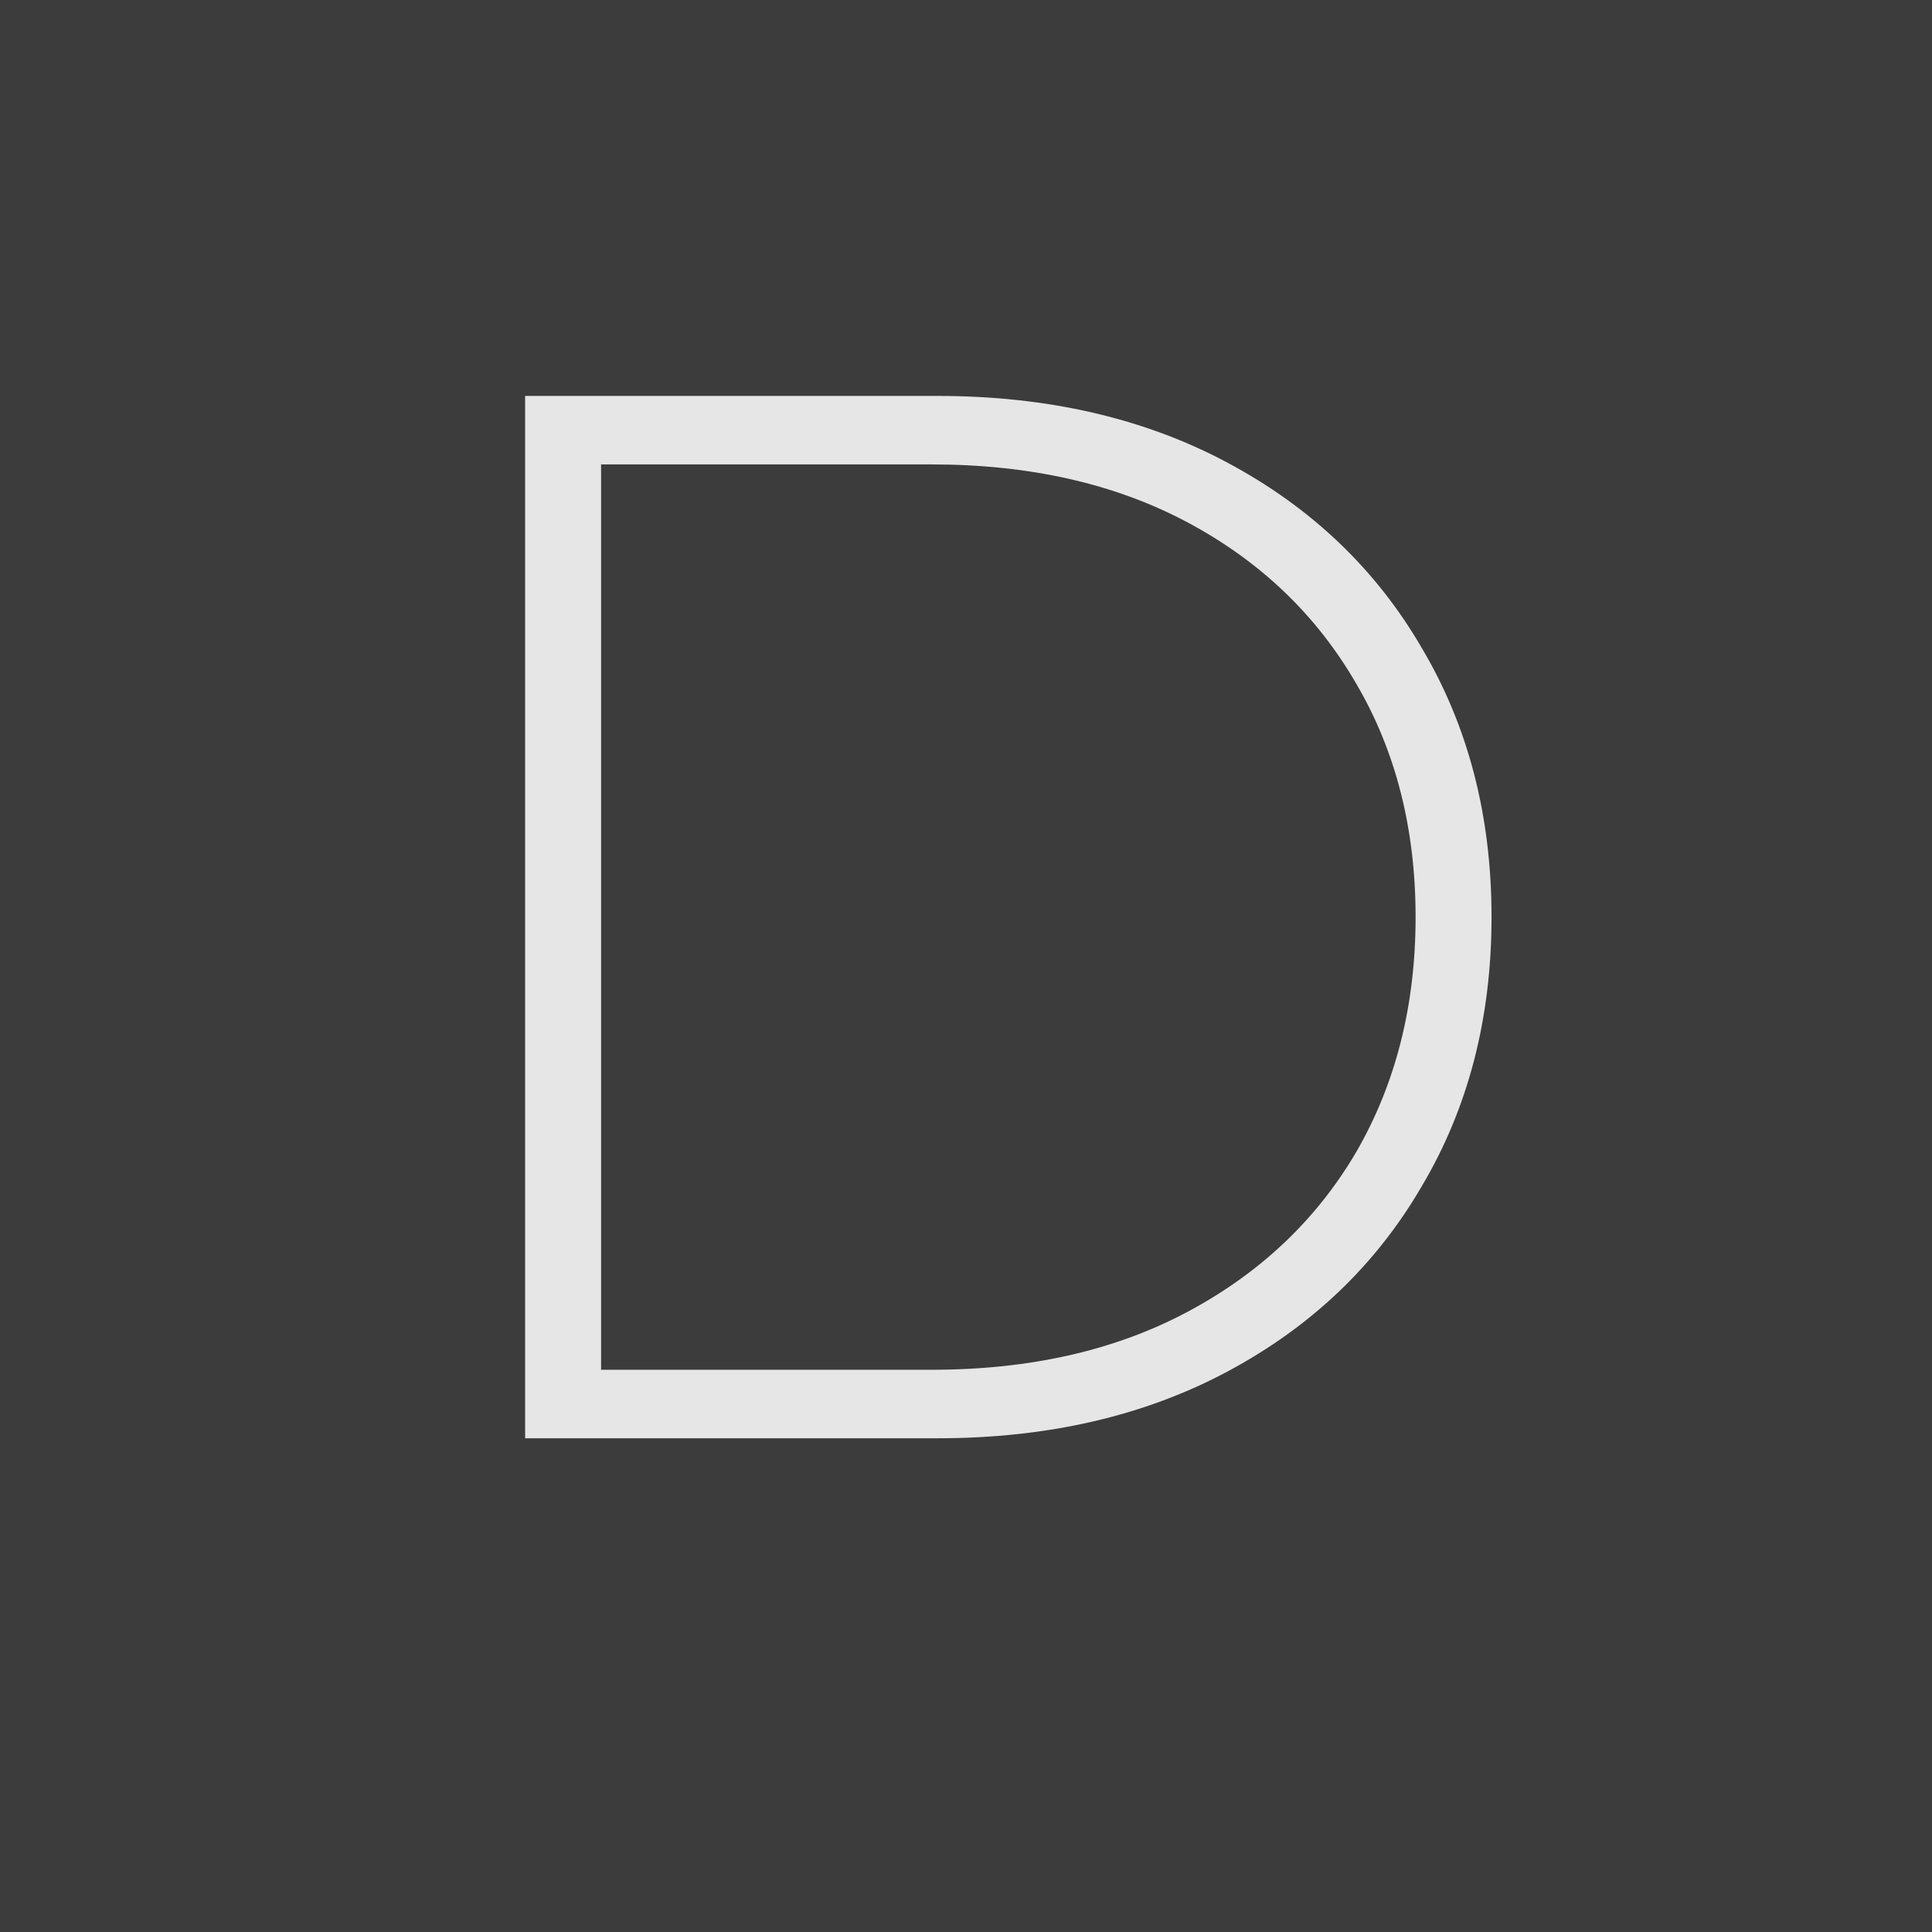
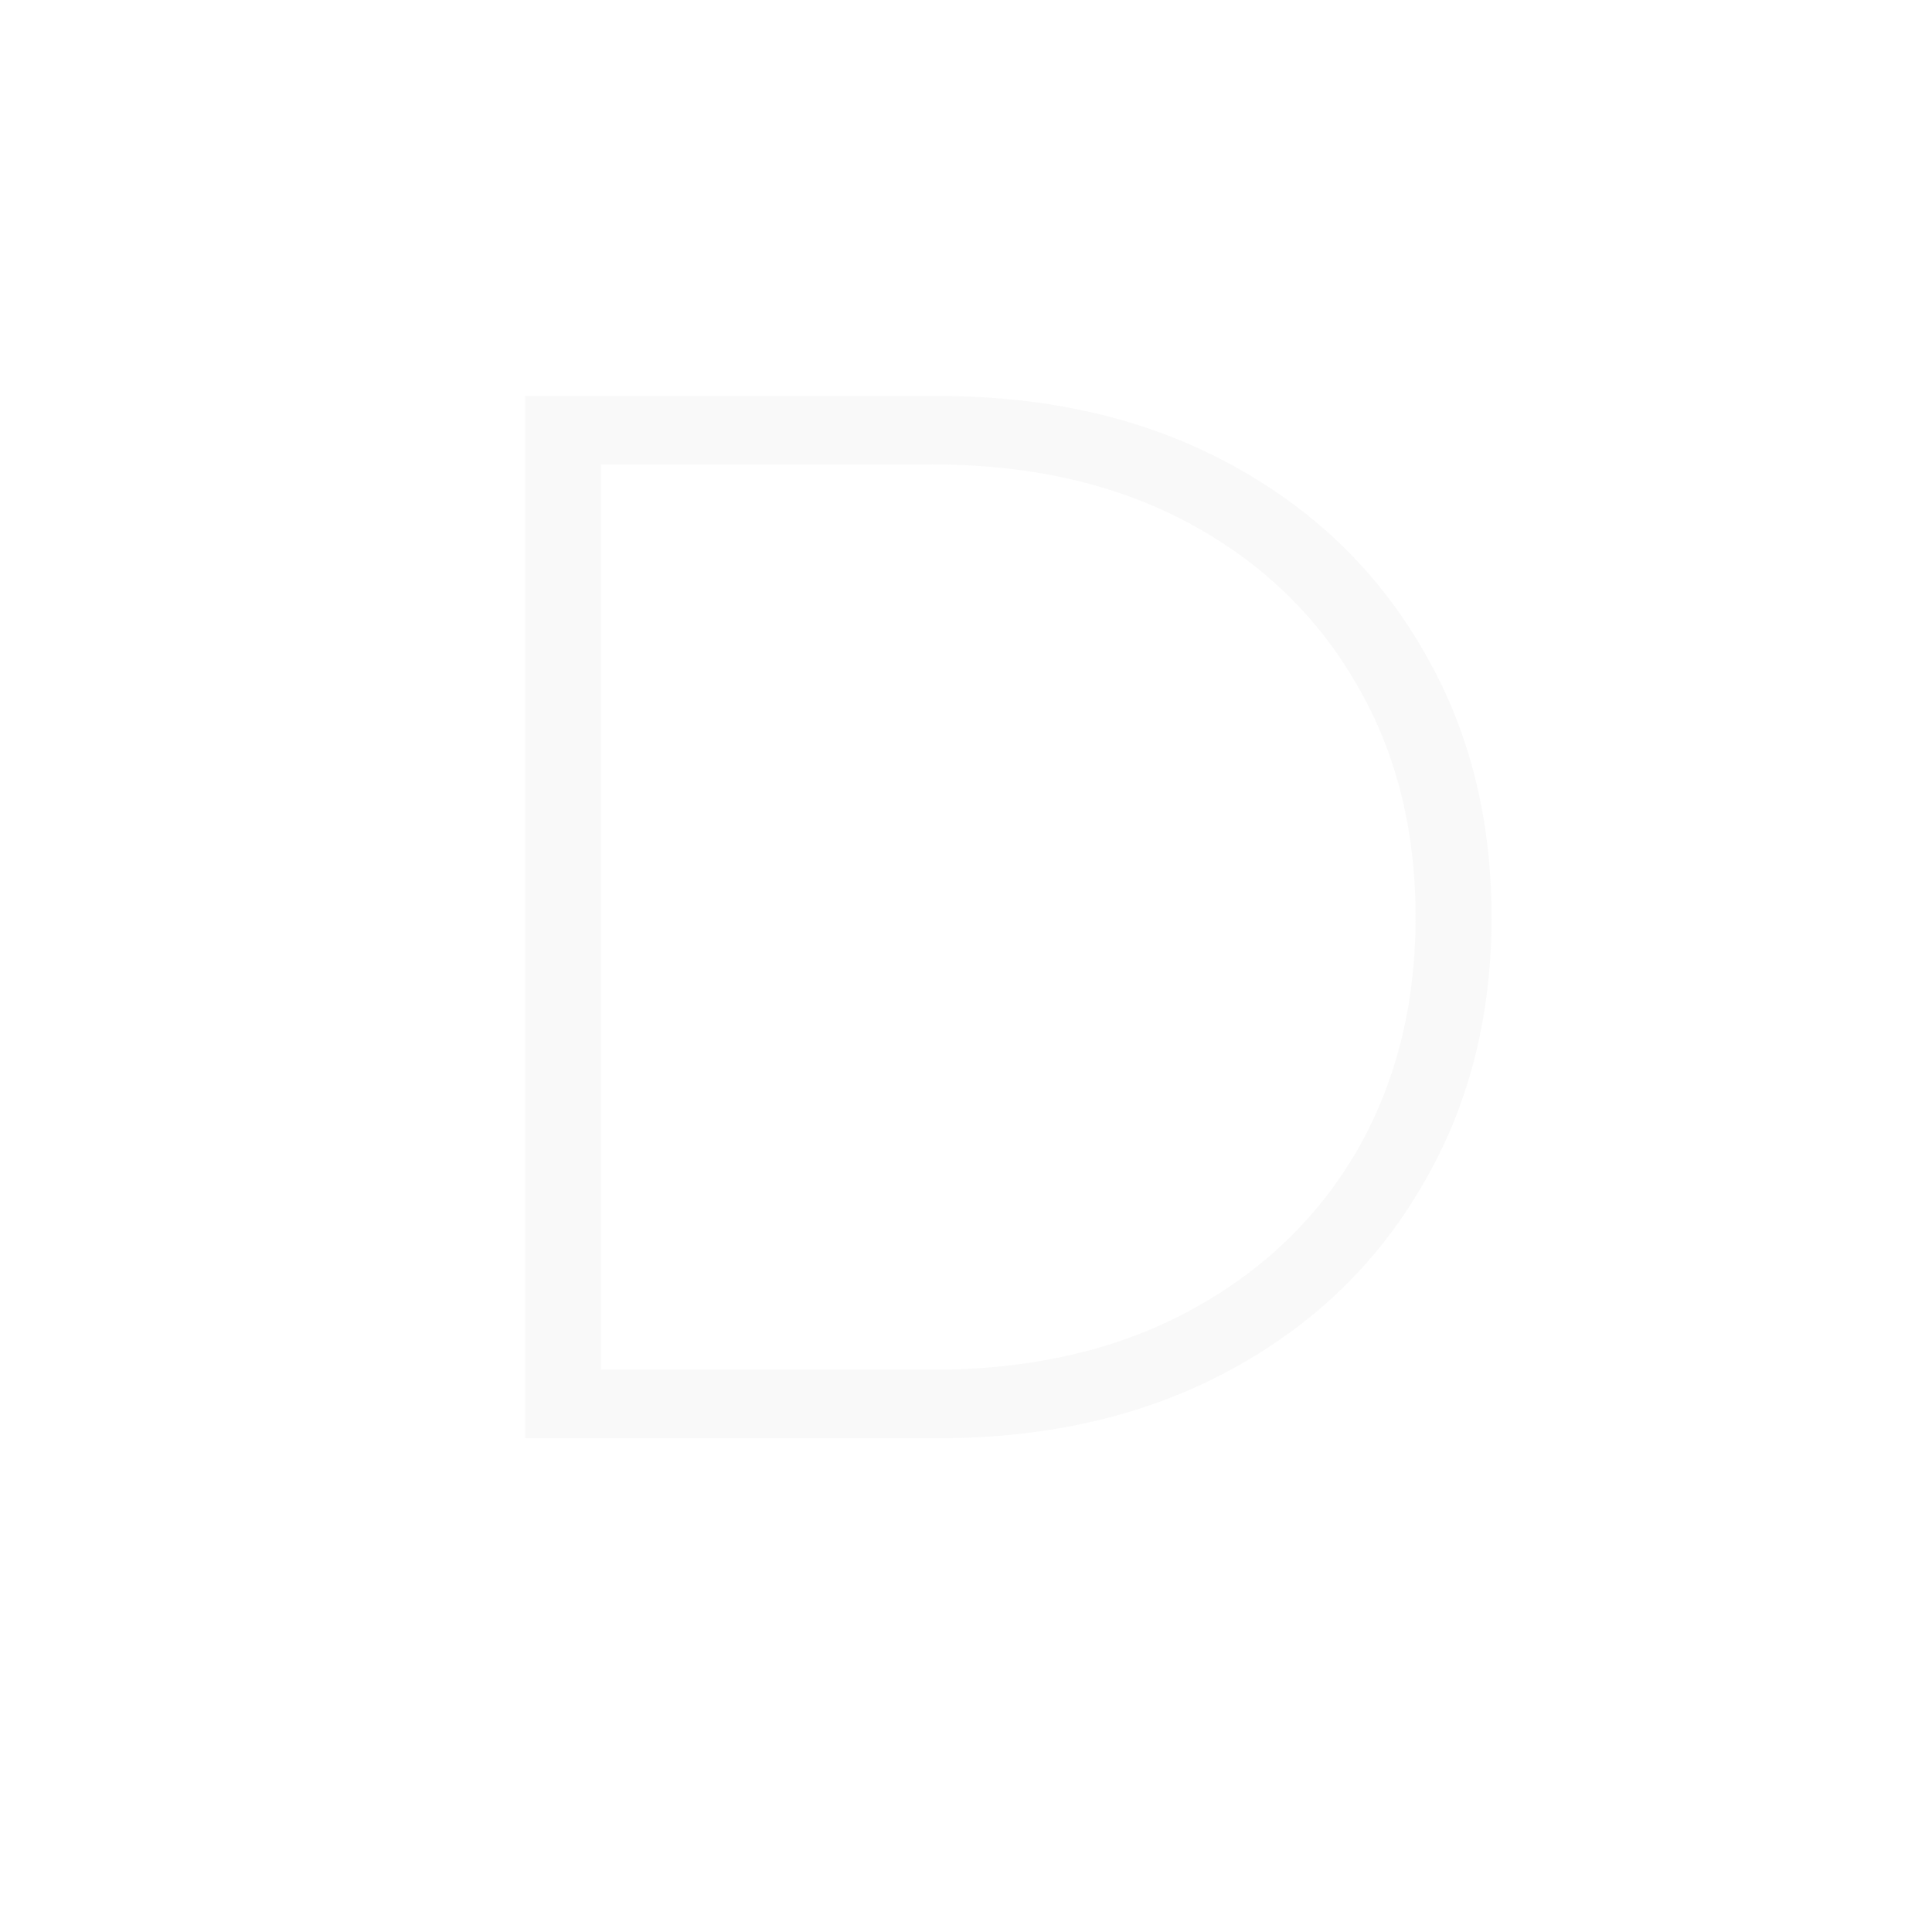
<svg xmlns="http://www.w3.org/2000/svg" width="180" height="180" viewBox="0 0 180 180" fill="none">
-   <rect width="180" height="180" fill="#3C3C3C" />
  <path opacity="0.9" d="M48.925 134V36.888H87.354C97.62 36.888 106.638 38.968 114.407 43.13C122.176 47.292 128.188 53.027 132.442 60.333C136.789 67.64 138.963 76.01 138.963 85.444C138.963 94.877 136.789 103.248 132.442 110.554C128.188 117.861 122.176 123.595 114.407 127.757C106.638 131.919 97.62 134 87.354 134H48.925ZM56.001 127.618H86.799C95.956 127.618 103.91 125.815 110.661 122.208C117.413 118.601 122.638 113.653 126.338 107.363C130.037 100.982 131.887 93.675 131.887 85.444C131.887 77.212 130.037 69.952 126.338 63.663C122.638 57.281 117.413 52.287 110.661 48.68C103.91 45.073 95.956 43.269 86.799 43.269H56.001V127.618Z" fill="#F8F8F8" />
</svg>